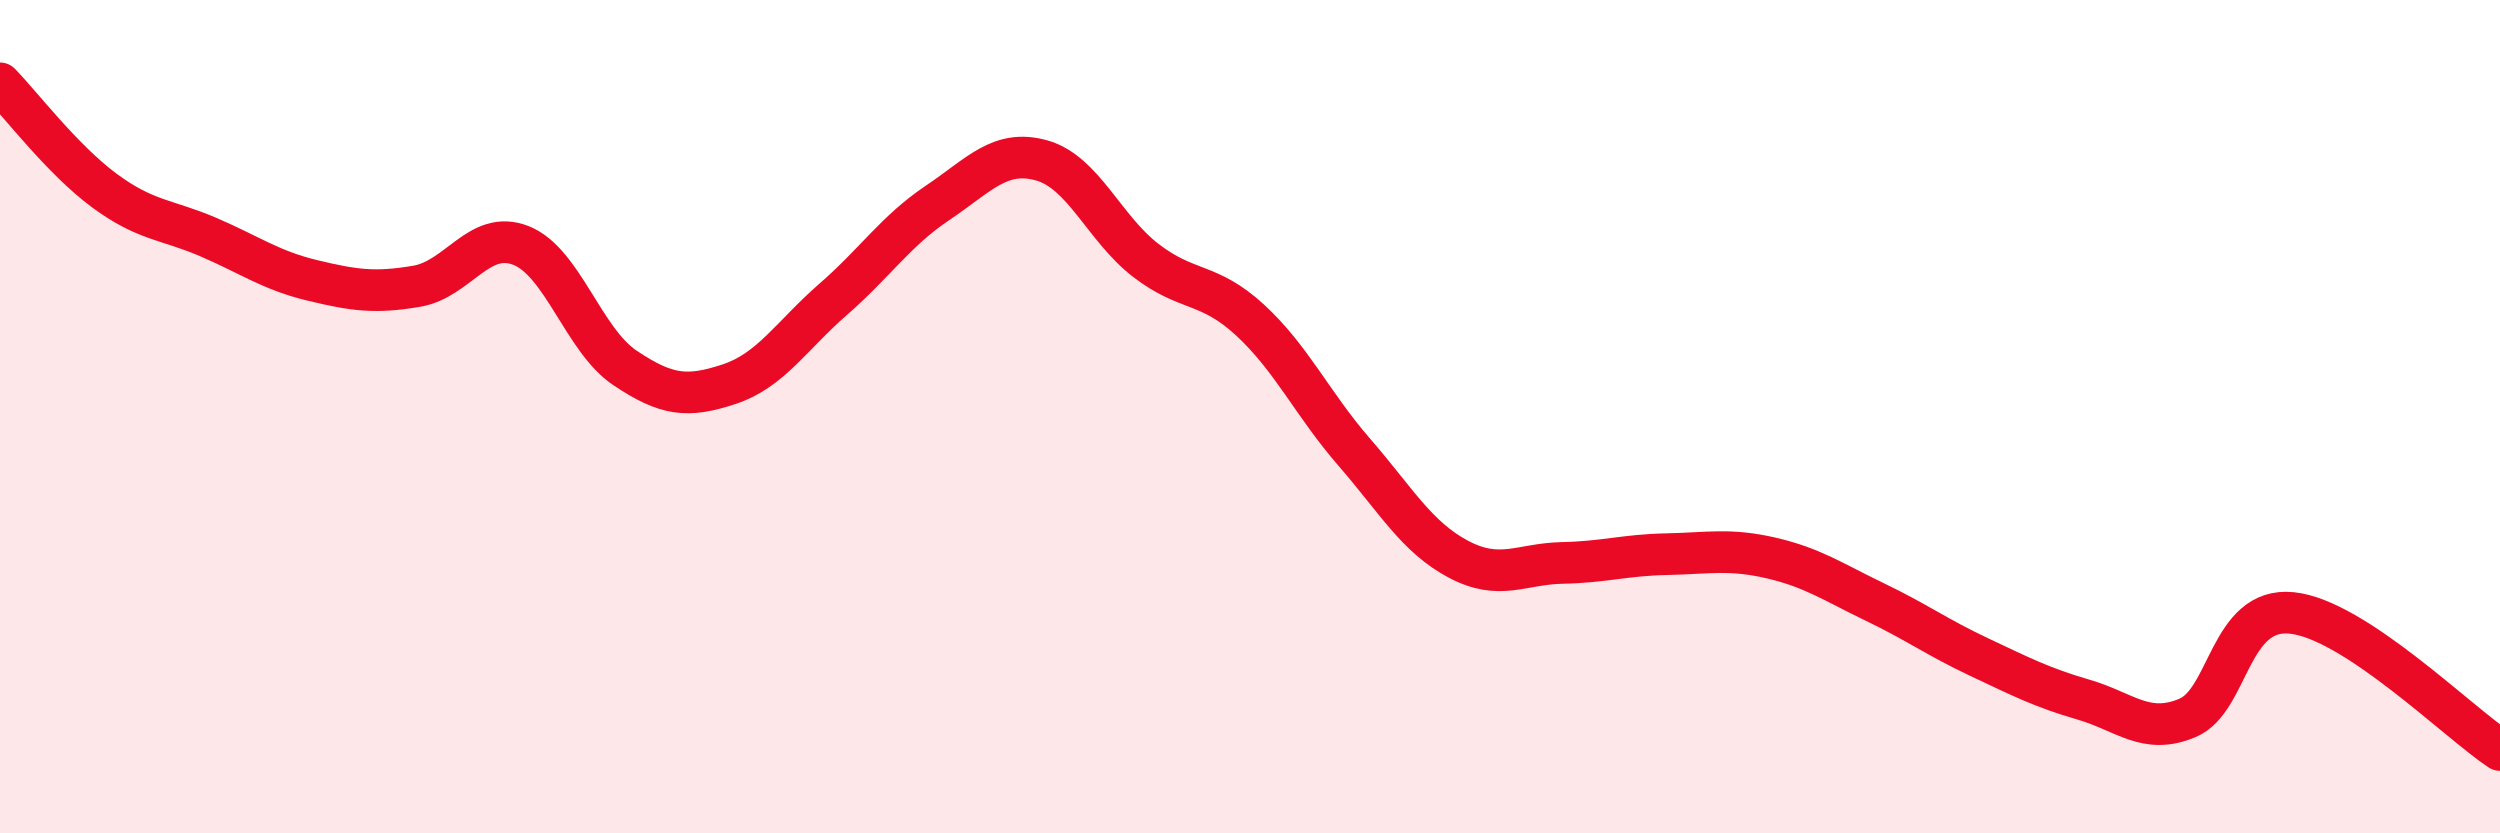
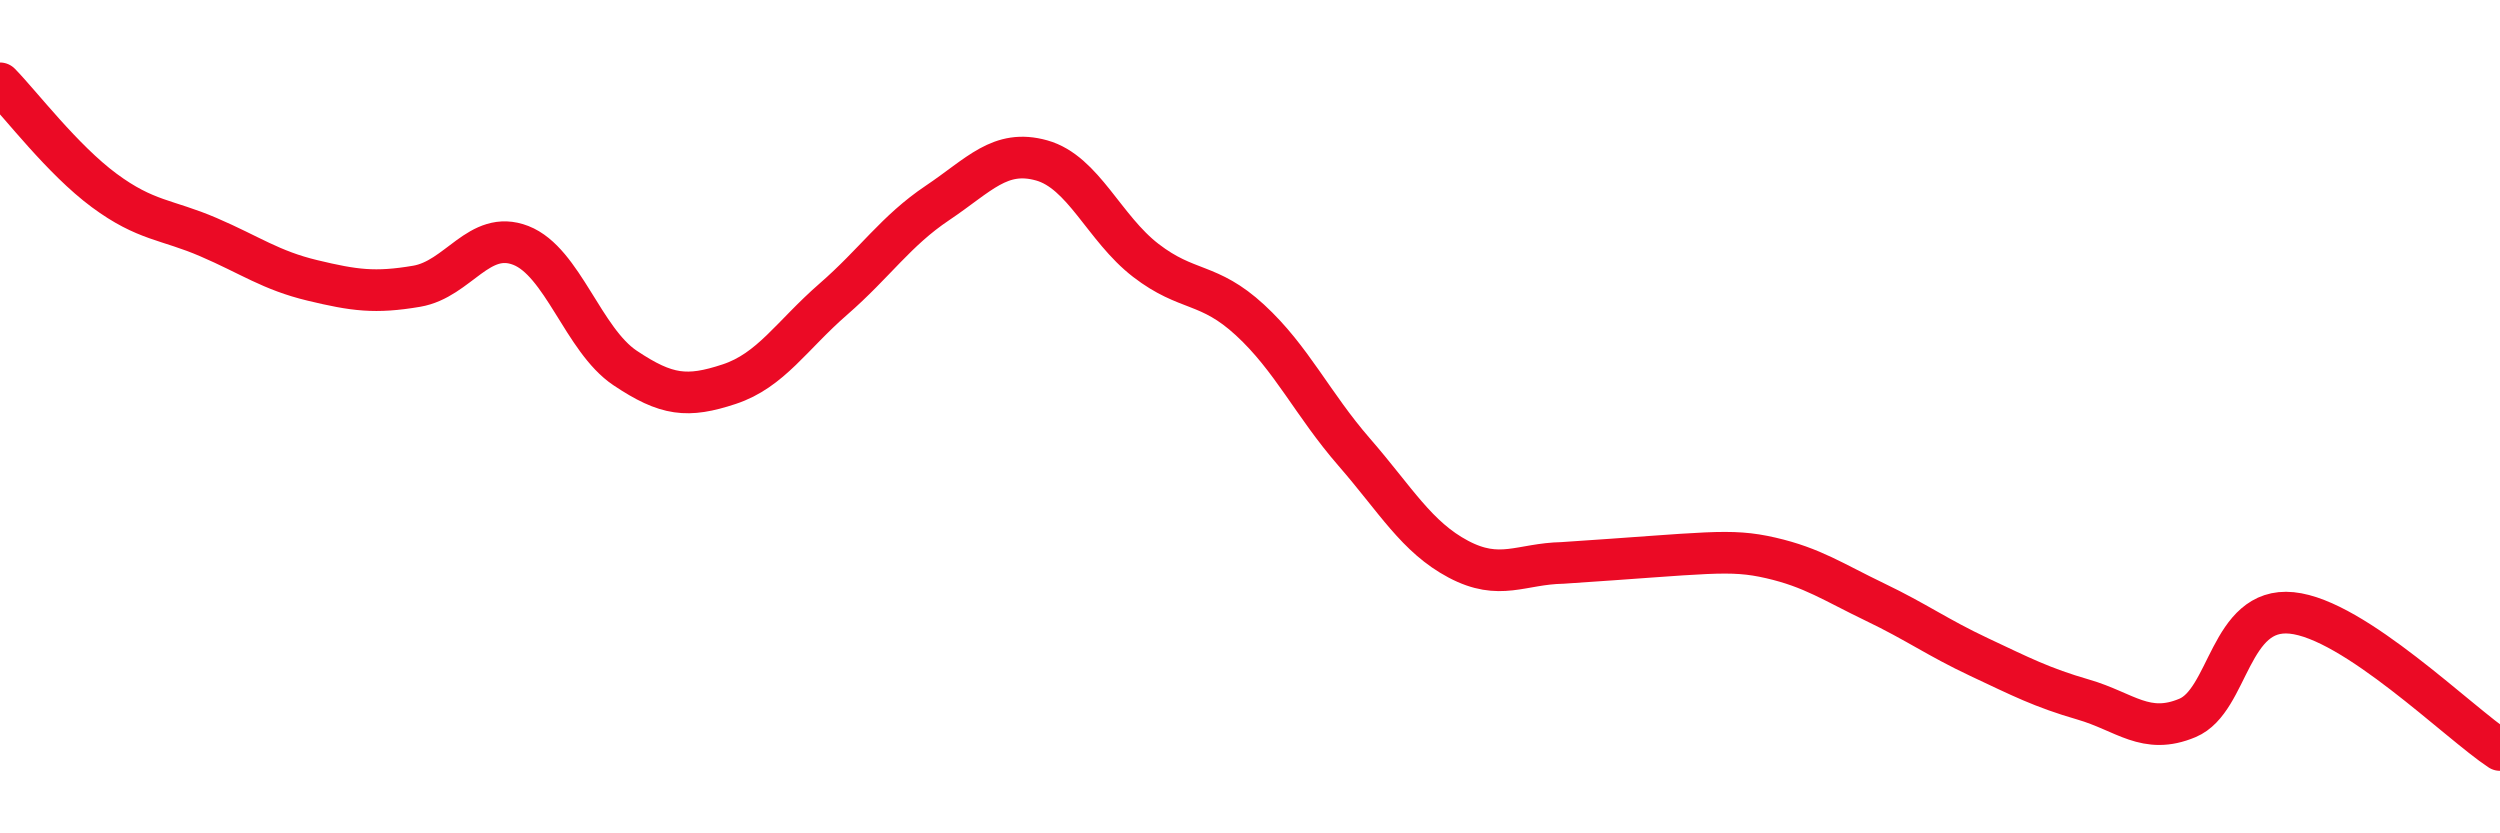
<svg xmlns="http://www.w3.org/2000/svg" width="60" height="20" viewBox="0 0 60 20">
-   <path d="M 0,2 C 0.5,2.51 1.5,3.83 2.5,4.57 C 3.5,5.31 4,5.26 5,5.69 C 6,6.12 6.5,6.49 7.5,6.73 C 8.5,6.97 9,7.04 10,6.87 C 11,6.7 11.5,5.5 12.5,5.89 C 13.5,6.28 14,8.16 15,8.83 C 16,9.5 16.5,9.55 17.5,9.22 C 18.5,8.89 19,8.05 20,7.18 C 21,6.31 21.5,5.54 22.5,4.87 C 23.5,4.2 24,3.57 25,3.85 C 26,4.13 26.5,5.48 27.5,6.25 C 28.5,7.02 29,6.76 30,7.68 C 31,8.6 31.5,9.7 32.5,10.85 C 33.5,12 34,12.89 35,13.42 C 36,13.95 36.5,13.53 37.5,13.51 C 38.5,13.49 39,13.32 40,13.3 C 41,13.28 41.5,13.16 42.5,13.39 C 43.5,13.62 44,13.97 45,14.45 C 46,14.93 46.5,15.3 47.5,15.77 C 48.5,16.24 49,16.5 50,16.79 C 51,17.08 51.5,17.65 52.5,17.23 C 53.5,16.81 53.5,14.56 55,14.71 C 56.5,14.86 59,17.34 60,18L60 20L0 20Z" fill="#EB0A25" opacity="0.1" stroke-linecap="round" stroke-linejoin="round" />
-   <path d="M 0,2 C 0.5,2.51 1.5,3.83 2.5,4.57 C 3.5,5.31 4,5.26 5,5.69 C 6,6.12 6.5,6.49 7.5,6.73 C 8.5,6.97 9,7.04 10,6.87 C 11,6.7 11.5,5.5 12.5,5.89 C 13.5,6.28 14,8.16 15,8.83 C 16,9.5 16.5,9.55 17.5,9.22 C 18.5,8.89 19,8.05 20,7.18 C 21,6.31 21.5,5.54 22.5,4.87 C 23.5,4.2 24,3.57 25,3.85 C 26,4.13 26.5,5.48 27.5,6.25 C 28.5,7.02 29,6.76 30,7.68 C 31,8.6 31.5,9.7 32.5,10.85 C 33.5,12 34,12.89 35,13.42 C 36,13.95 36.5,13.53 37.5,13.51 C 38.5,13.49 39,13.32 40,13.3 C 41,13.28 41.5,13.16 42.5,13.39 C 43.5,13.62 44,13.97 45,14.45 C 46,14.93 46.5,15.3 47.5,15.77 C 48.5,16.24 49,16.5 50,16.79 C 51,17.08 51.5,17.65 52.5,17.23 C 53.5,16.81 53.5,14.56 55,14.71 C 56.5,14.86 59,17.34 60,18" stroke="#EB0A25" stroke-width="1" fill="none" stroke-linecap="round" stroke-linejoin="round" />
+   <path d="M 0,2 C 0.5,2.51 1.5,3.83 2.5,4.57 C 3.5,5.31 4,5.26 5,5.69 C 6,6.12 6.5,6.49 7.5,6.73 C 8.5,6.97 9,7.04 10,6.87 C 11,6.7 11.5,5.5 12.5,5.89 C 13.5,6.28 14,8.16 15,8.83 C 16,9.5 16.5,9.55 17.5,9.22 C 18.5,8.89 19,8.05 20,7.18 C 21,6.31 21.5,5.54 22.5,4.87 C 23.5,4.2 24,3.57 25,3.85 C 26,4.13 26.5,5.48 27.5,6.25 C 28.5,7.02 29,6.76 30,7.68 C 31,8.6 31.5,9.7 32.5,10.85 C 33.5,12 34,12.89 35,13.42 C 36,13.95 36.5,13.53 37.5,13.51 C 41,13.28 41.5,13.16 42.5,13.39 C 43.5,13.62 44,13.97 45,14.45 C 46,14.93 46.5,15.3 47.5,15.77 C 48.5,16.24 49,16.5 50,16.79 C 51,17.08 51.5,17.65 52.5,17.23 C 53.5,16.81 53.5,14.56 55,14.71 C 56.5,14.86 59,17.34 60,18" stroke="#EB0A25" stroke-width="1" fill="none" stroke-linecap="round" stroke-linejoin="round" />
</svg>